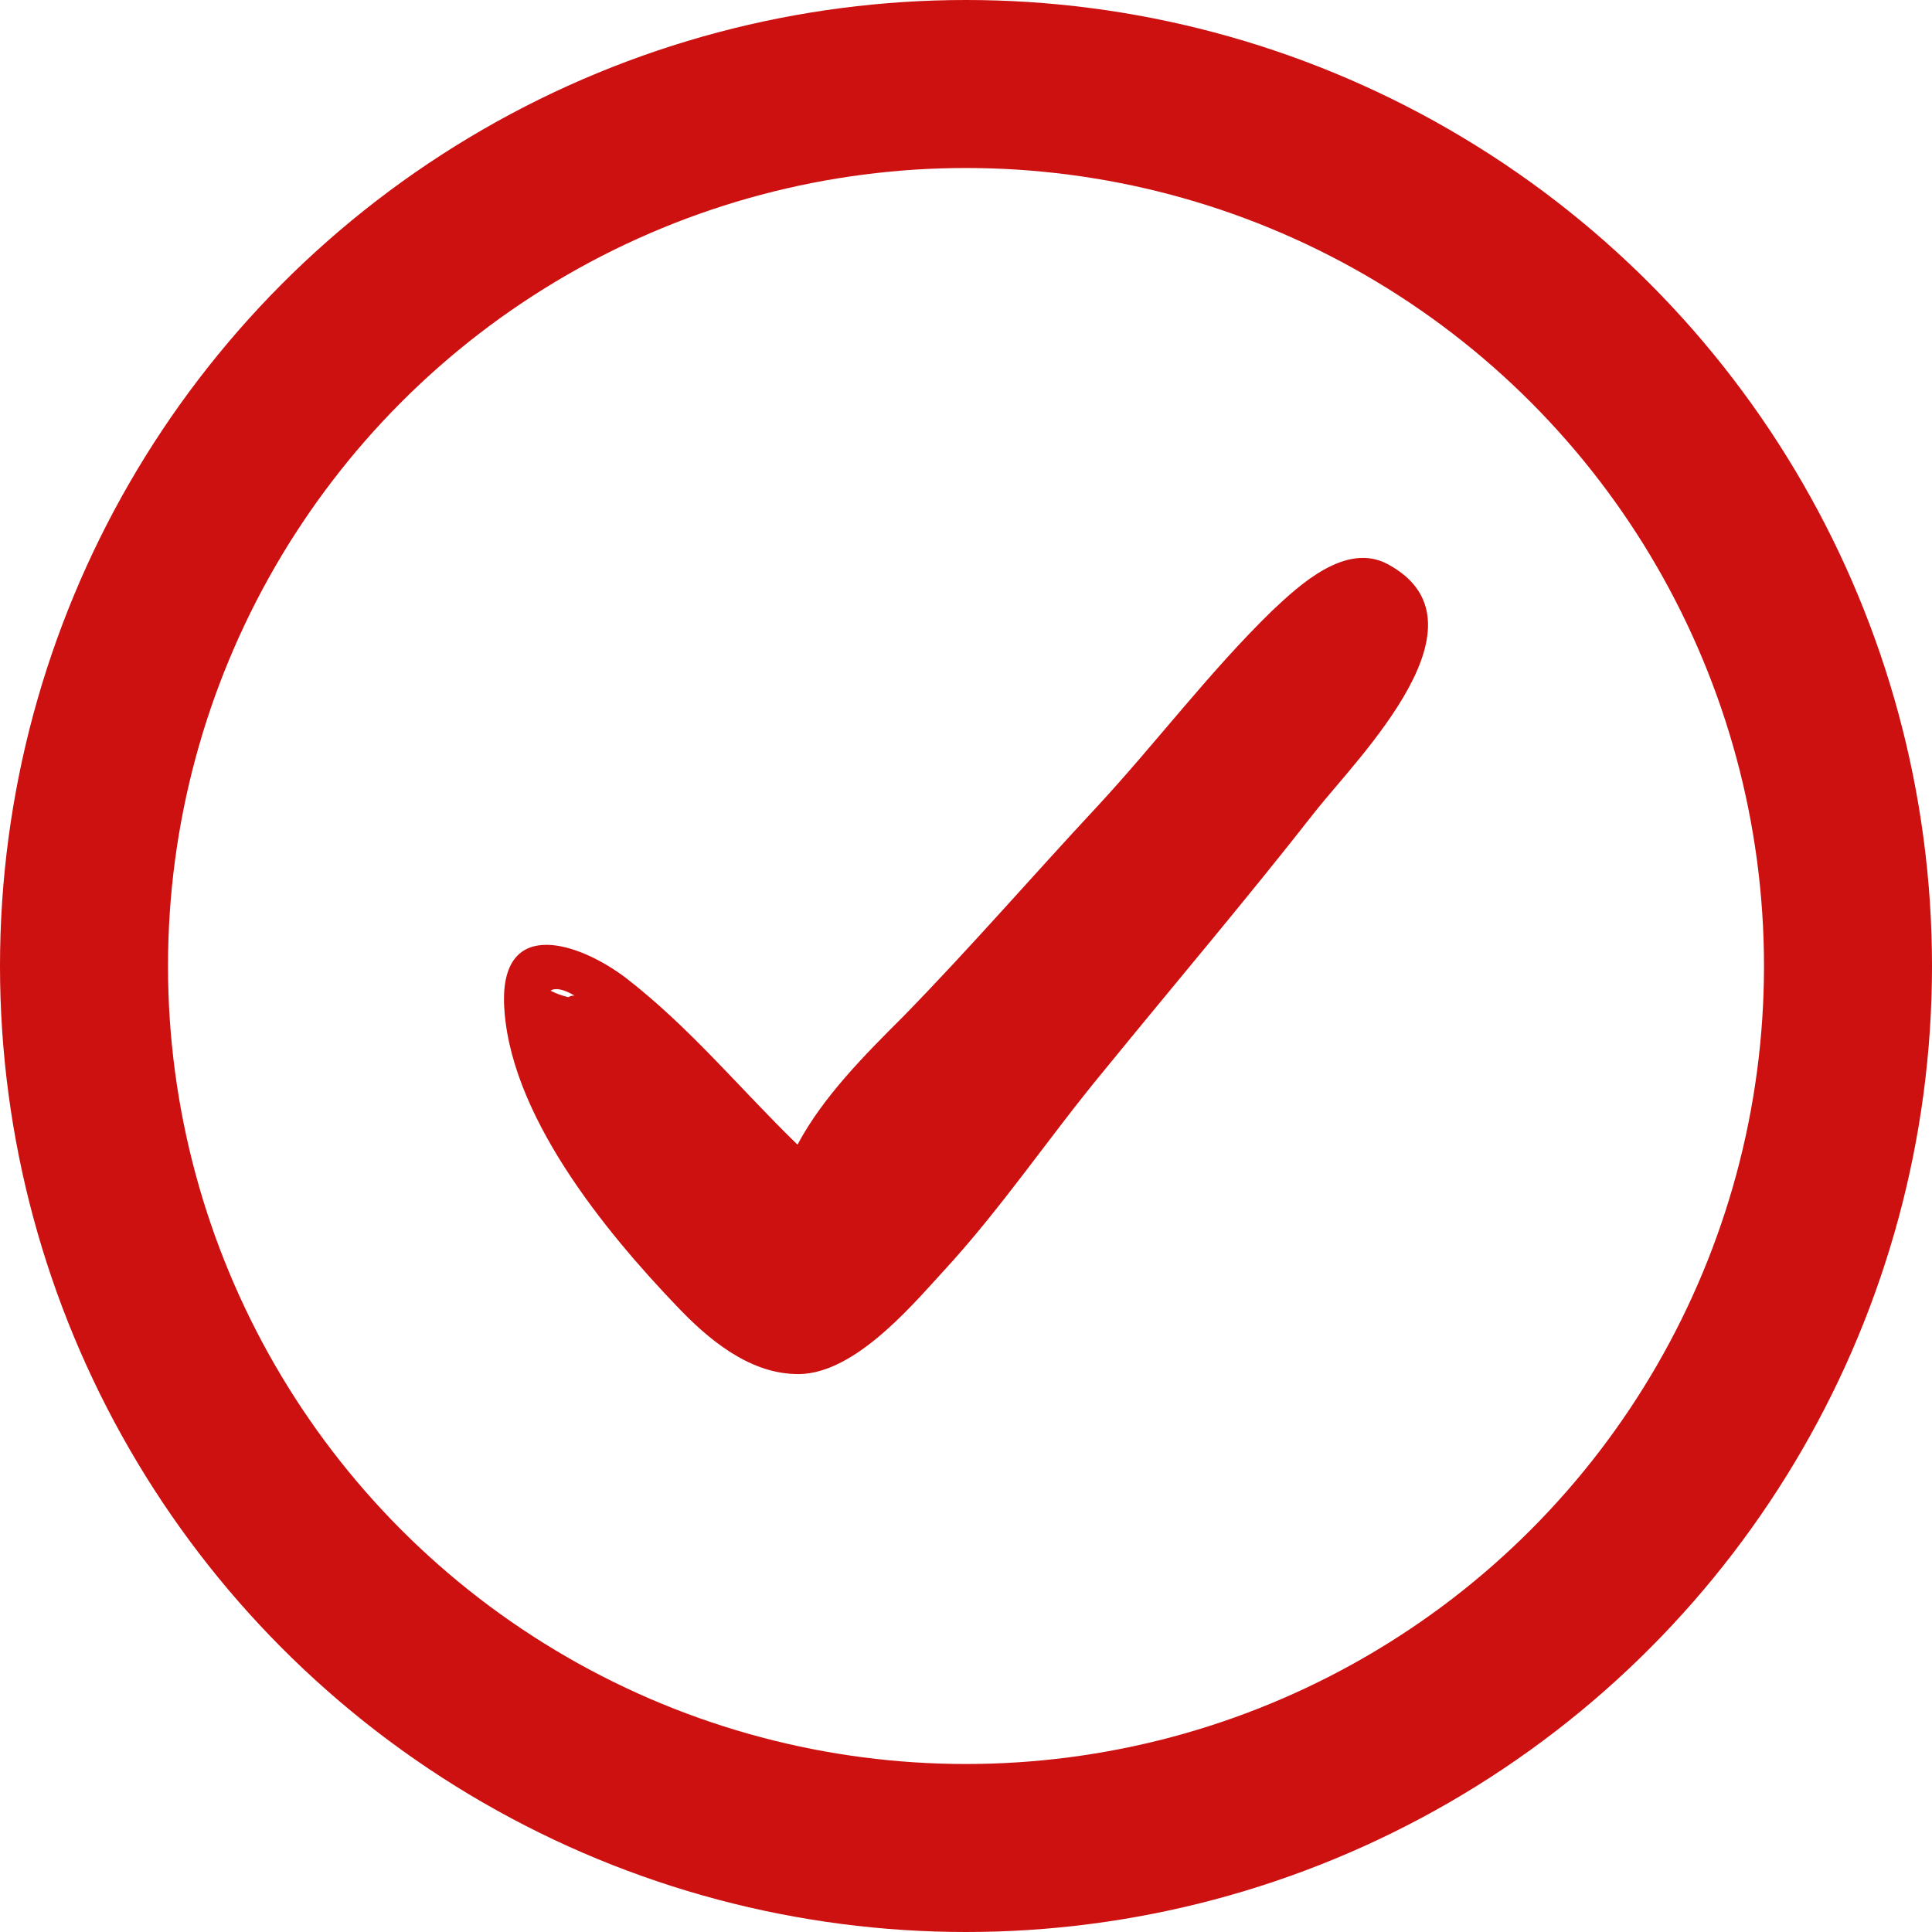
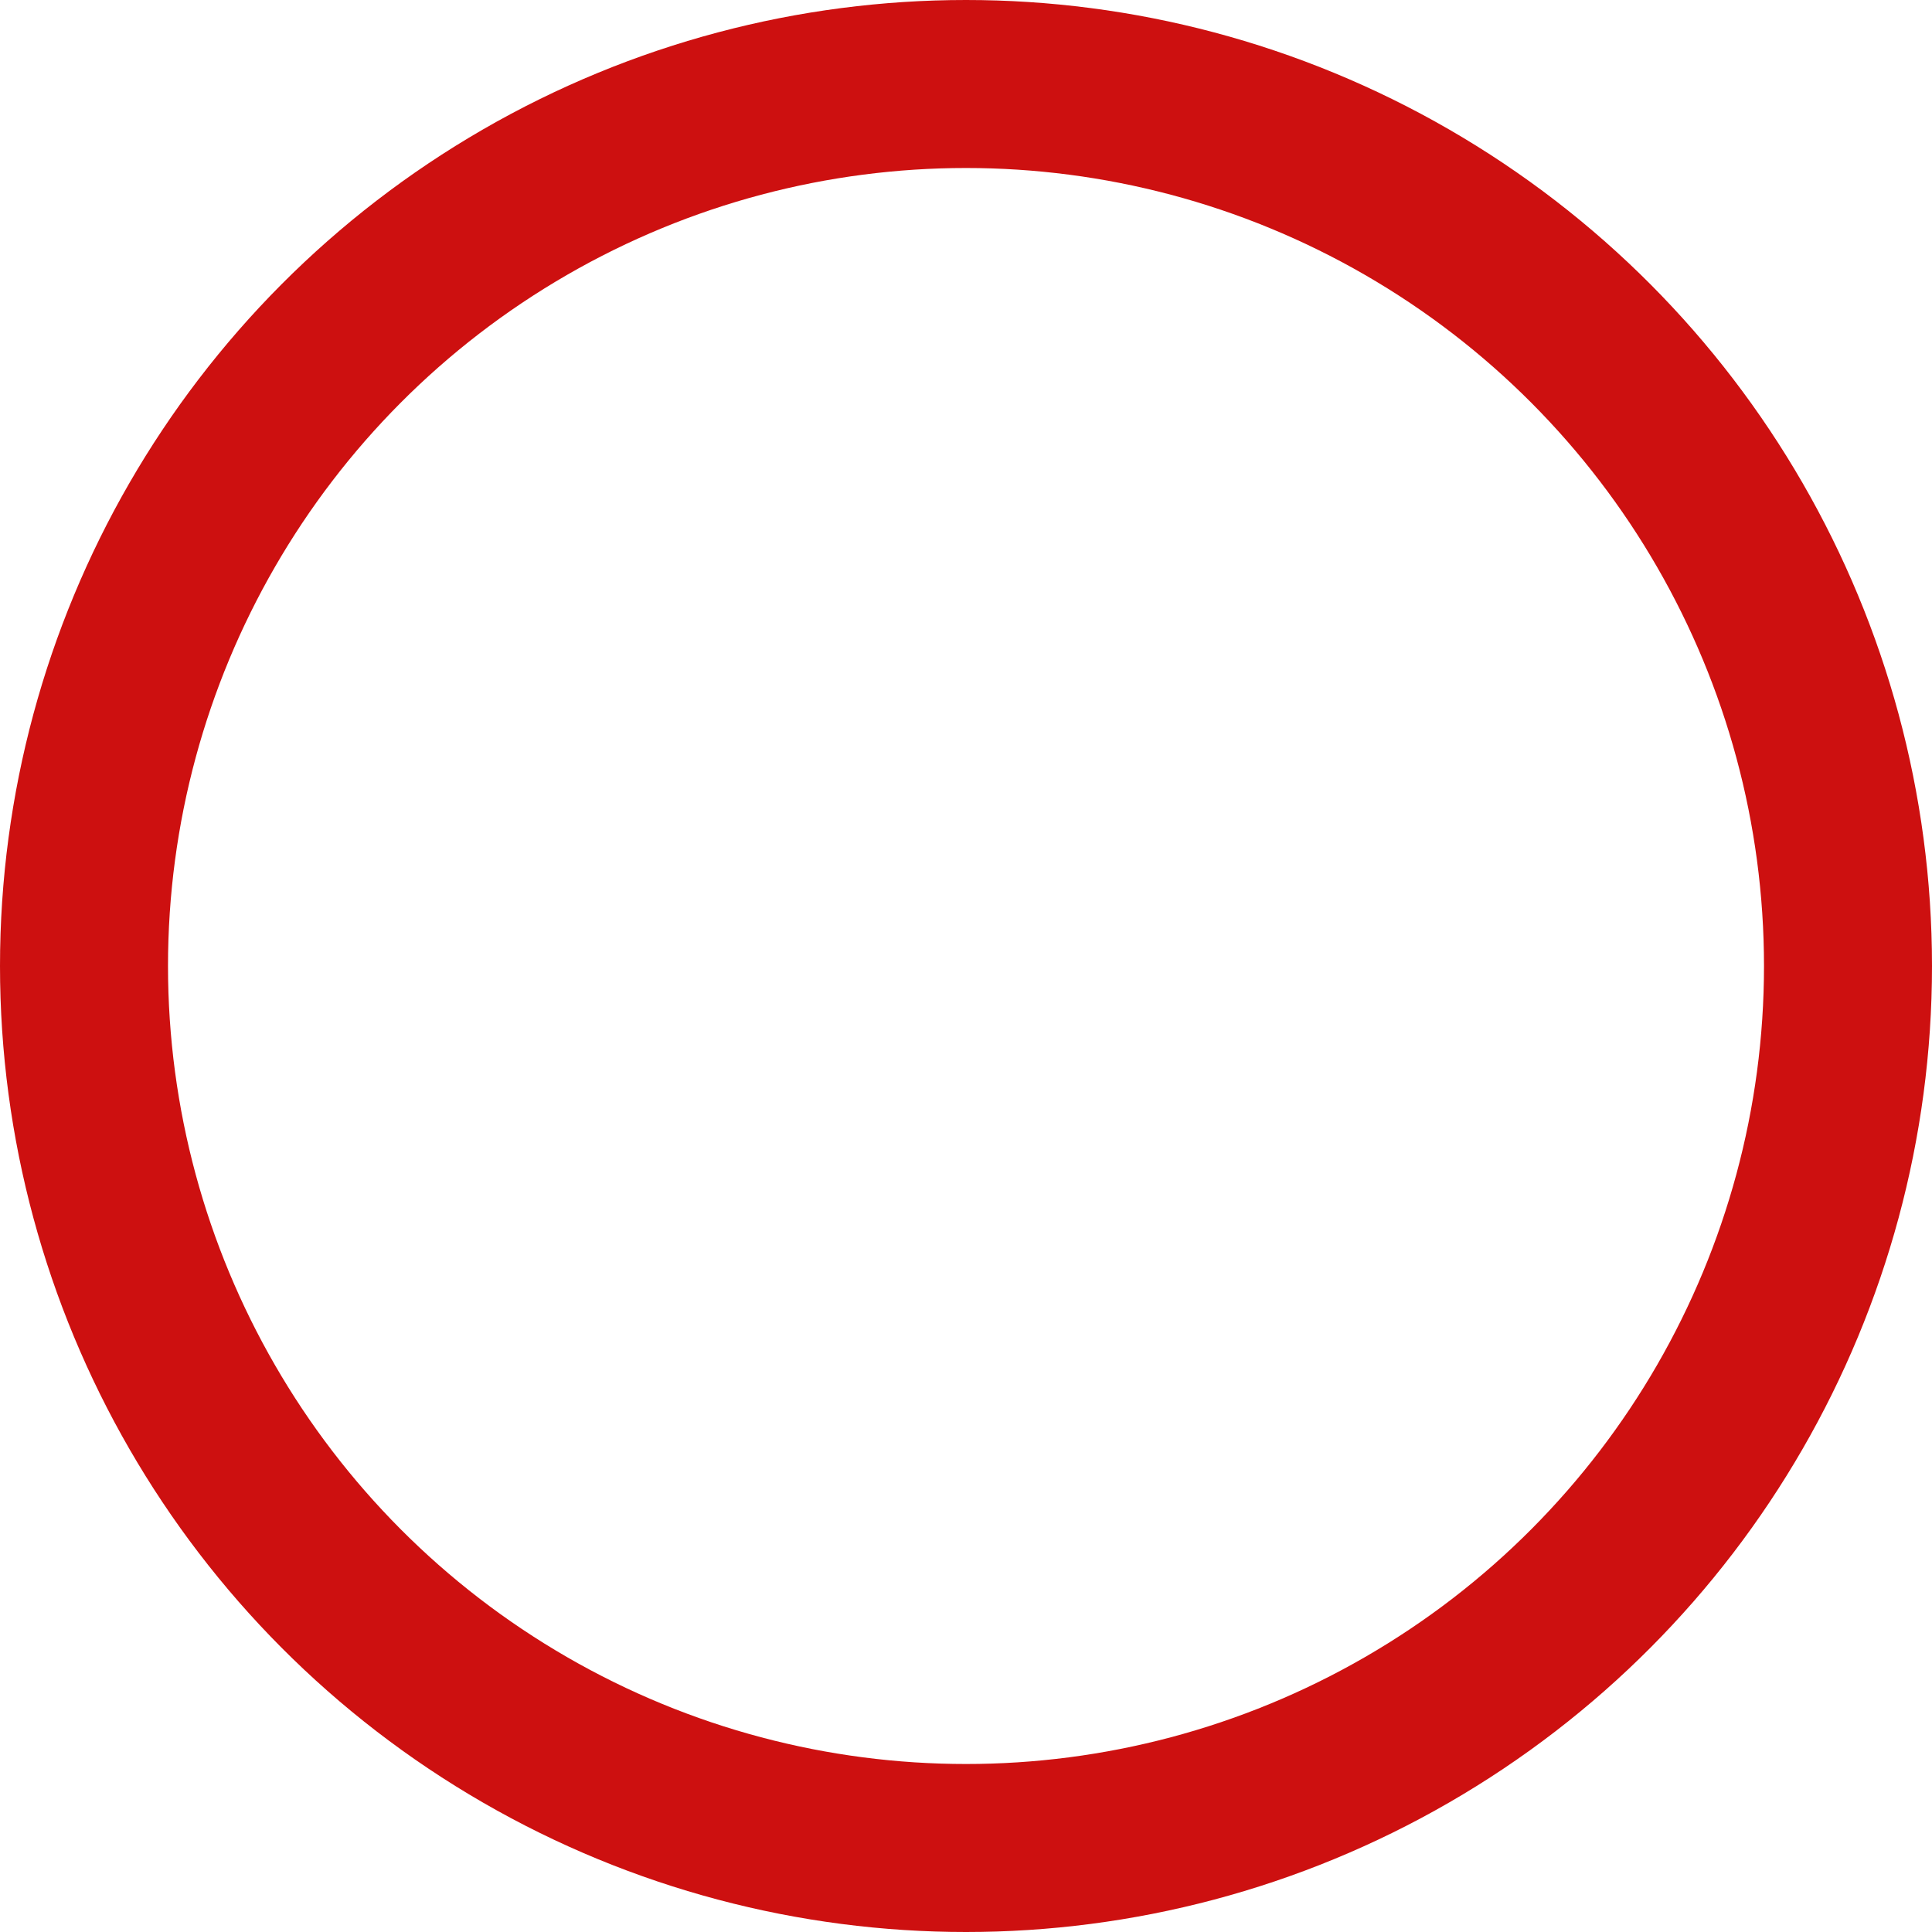
<svg xmlns="http://www.w3.org/2000/svg" width="23" height="23" viewBox="0 0 23 23" fill="none">
  <circle cx="11.5" cy="11.5" r="10.5" stroke="#CD1010" stroke-width="2" />
  <g clip-path="url(#clip0)">
-     <path d="M16.52 6.716C16.023 6.449 15.47 6.964 15.145 7.27C14.4 7.995 13.771 8.835 13.064 9.599C12.281 10.439 11.556 11.279 10.754 12.1C10.296 12.558 9.799 13.054 9.494 13.627C8.807 12.959 8.215 12.233 7.451 11.642C6.898 11.222 5.981 10.916 6 11.928C6.038 13.245 7.203 14.658 8.062 15.555C8.425 15.937 8.902 16.338 9.456 16.357C10.124 16.395 10.811 15.594 11.212 15.154C11.919 14.391 12.491 13.532 13.14 12.749C13.98 11.718 14.84 10.706 15.661 9.656C16.176 9.007 17.799 7.403 16.52 6.716ZM6.84 11.852C6.821 11.852 6.802 11.852 6.764 11.871C6.688 11.852 6.63 11.832 6.554 11.794C6.611 11.756 6.707 11.775 6.84 11.852Z" fill="#CD1010" />
-   </g>
+     </g>
  <defs>
    <clipPath id="clip0">
      <rect width="11" height="11" fill="white" transform="translate(6 6)" />
    </clipPath>
  </defs>
</svg>